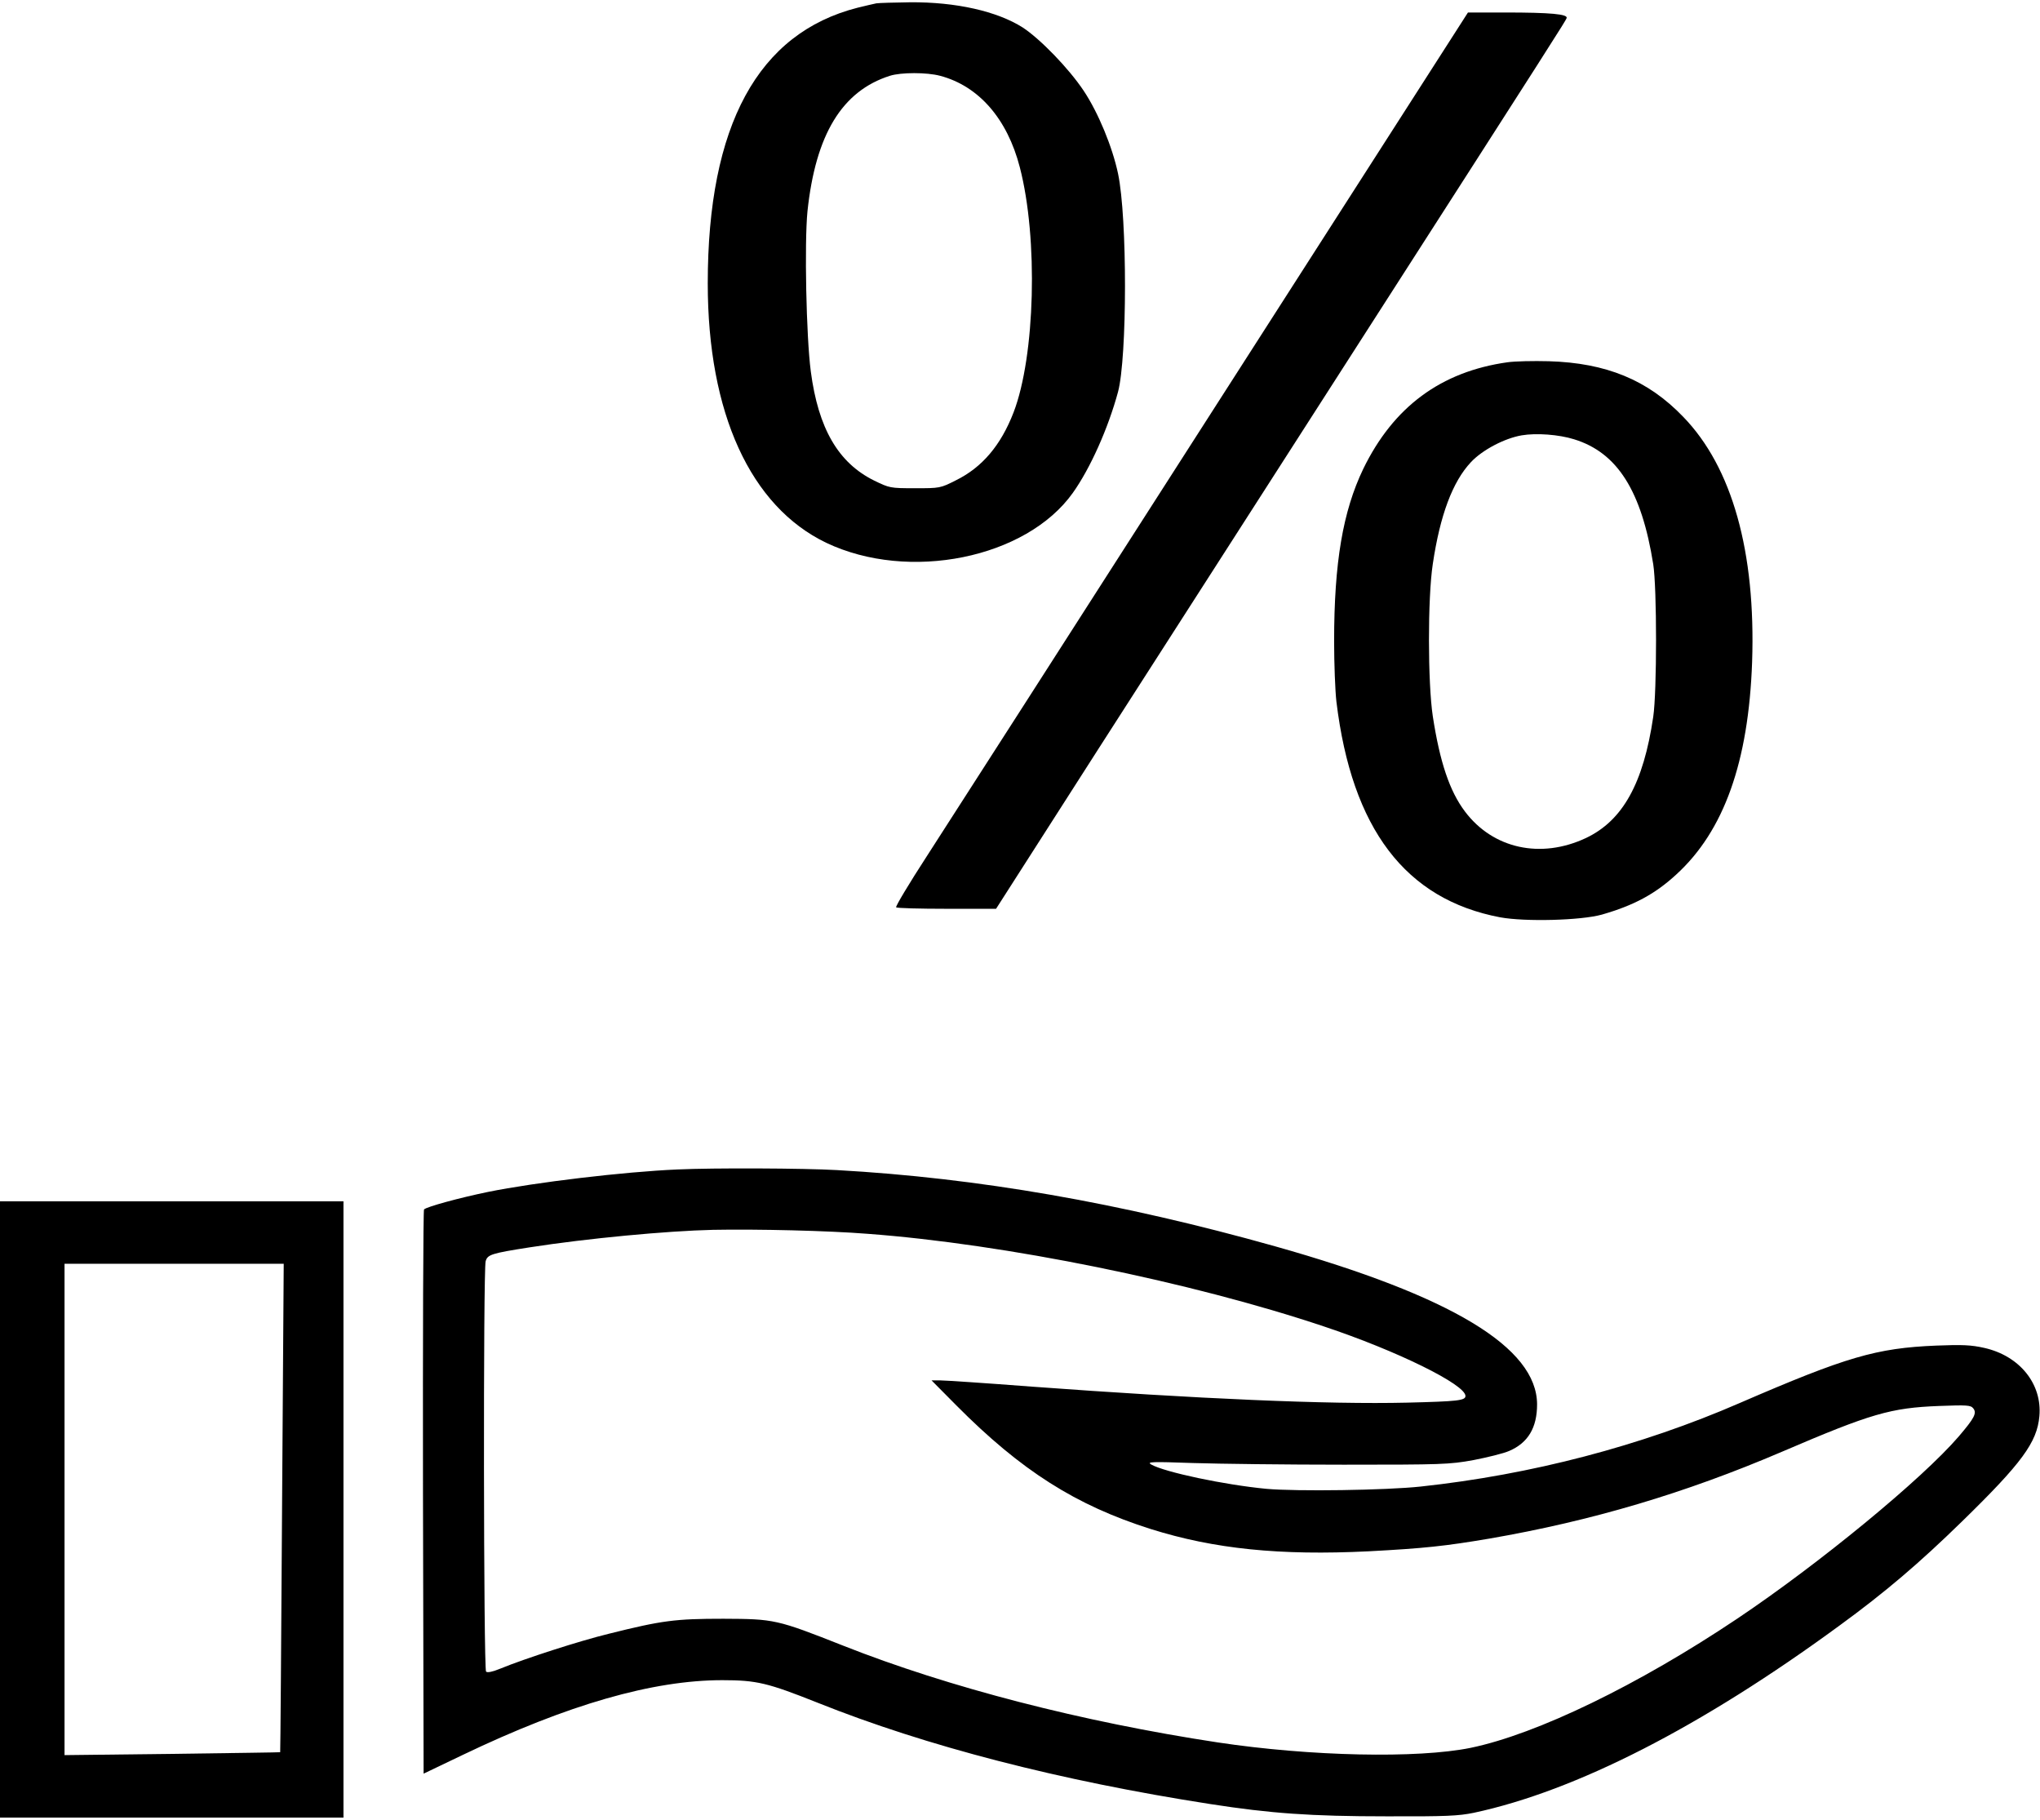
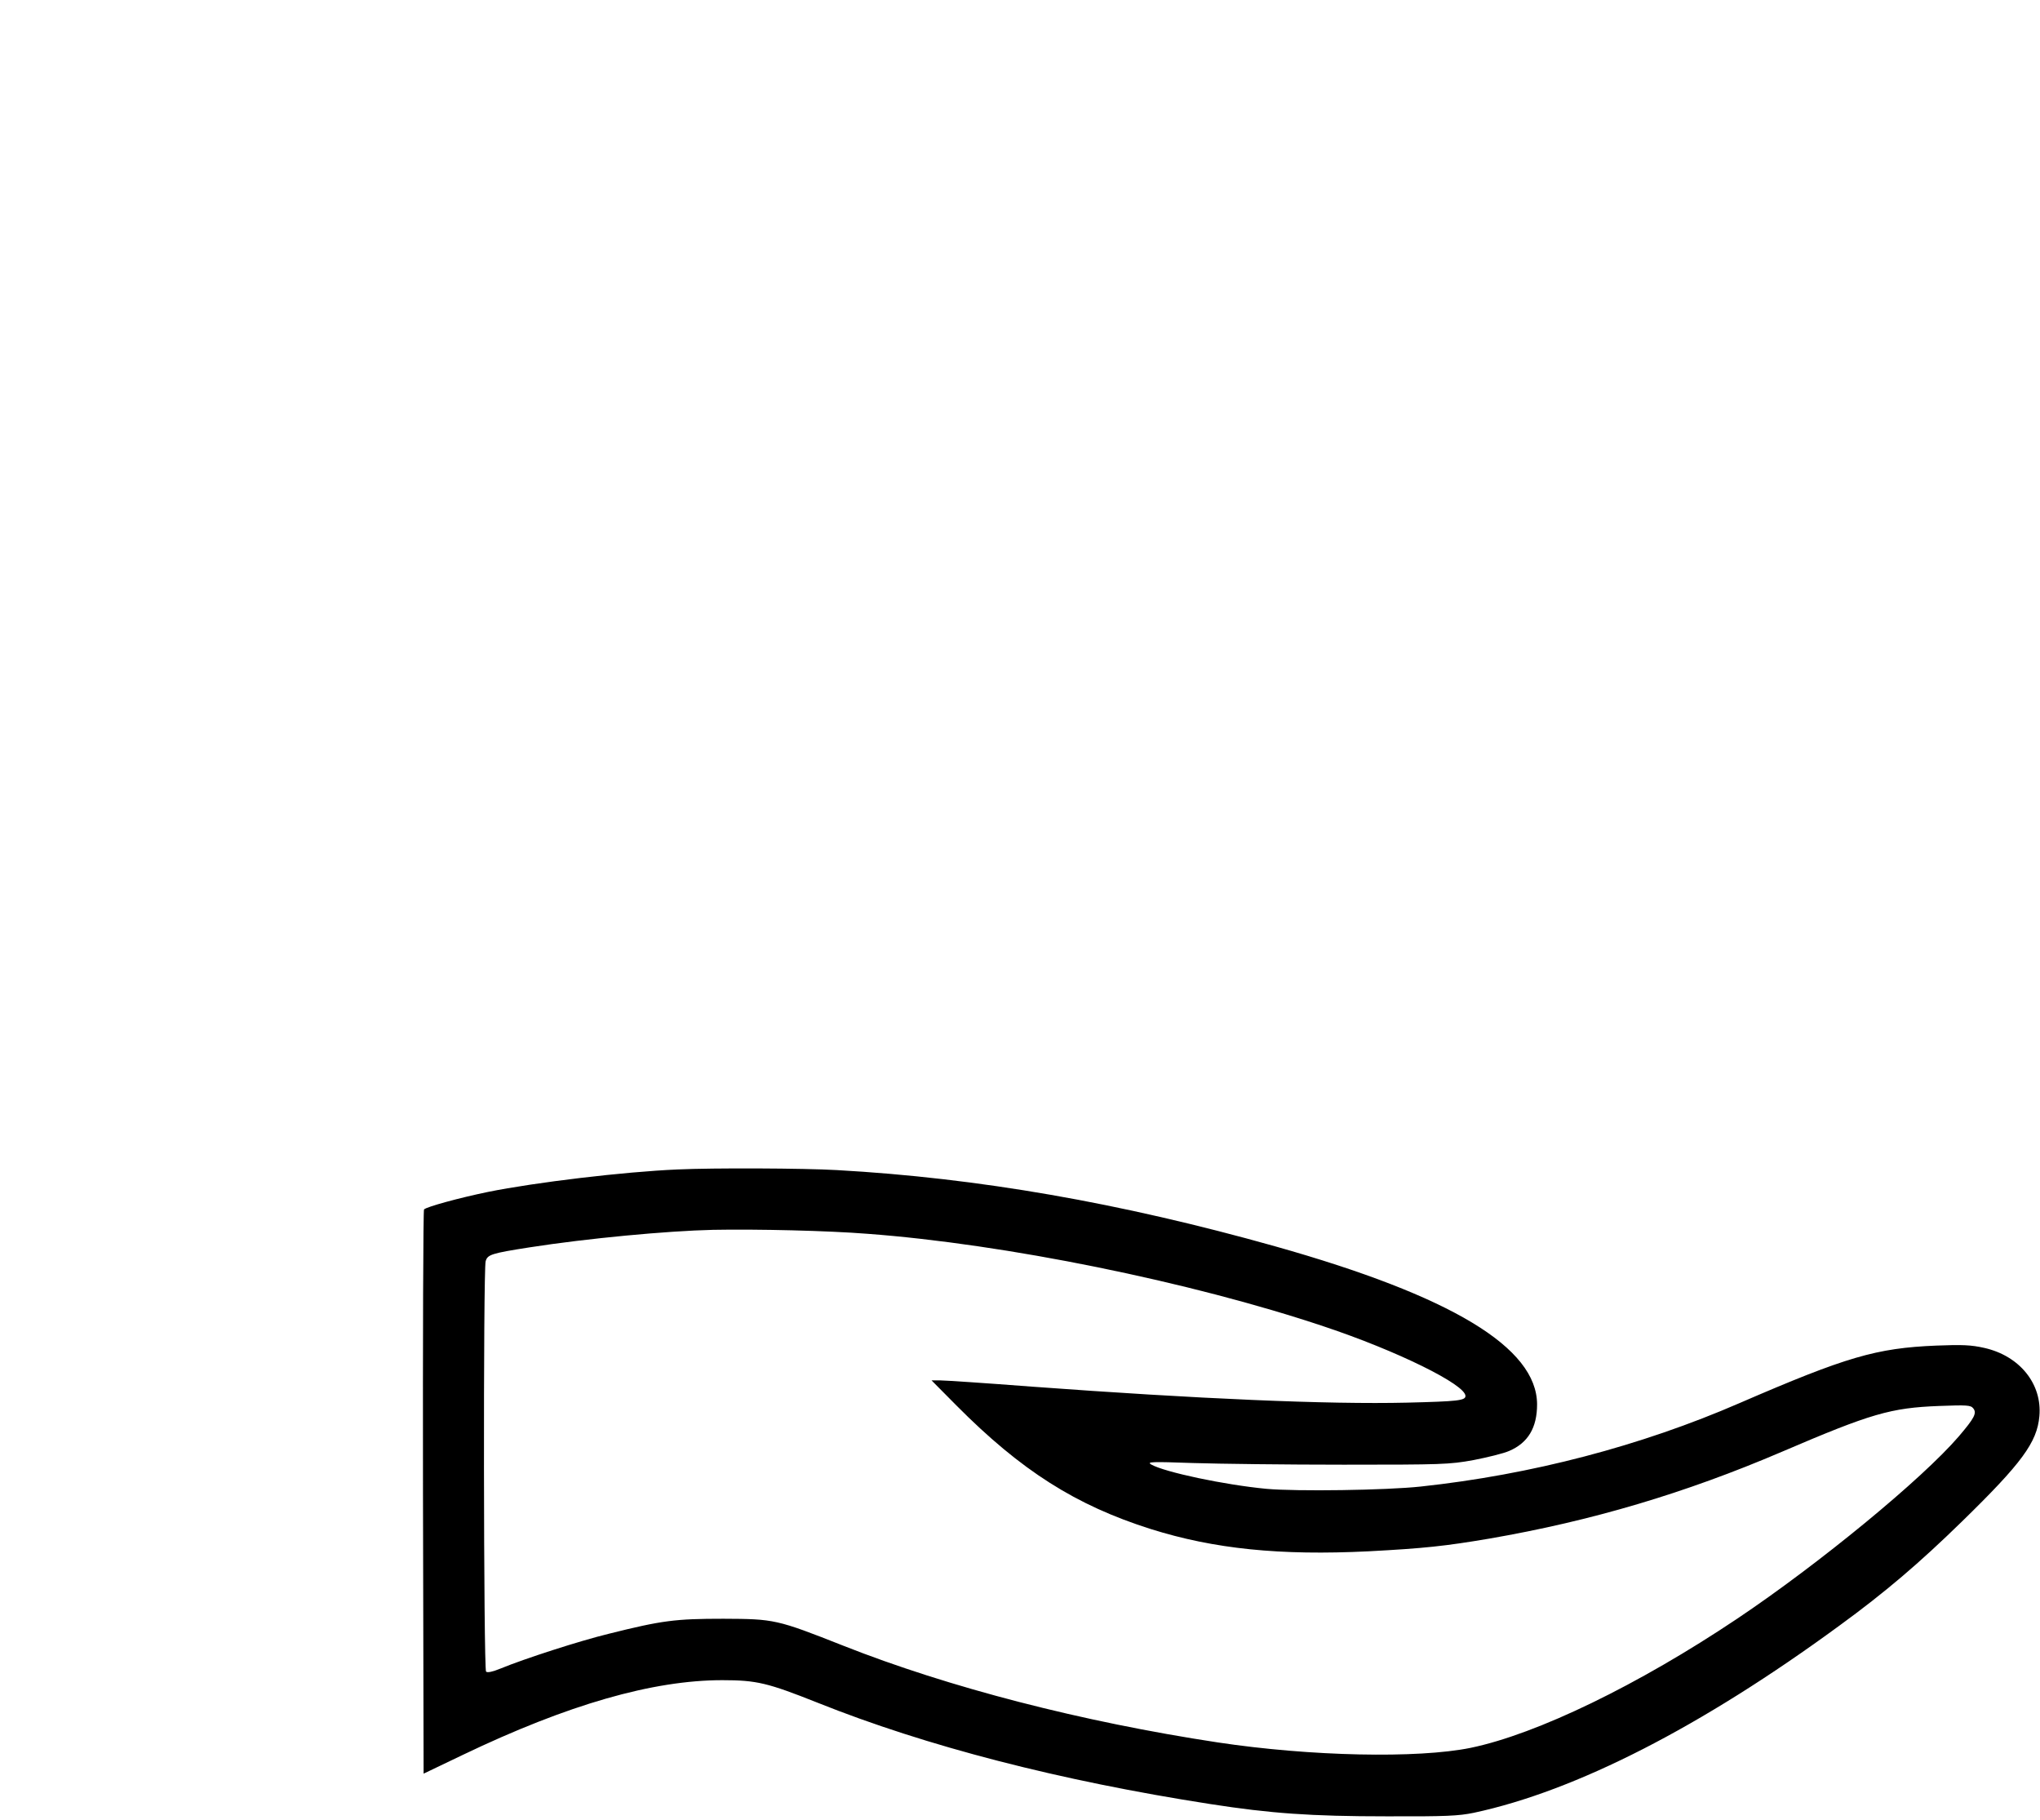
<svg xmlns="http://www.w3.org/2000/svg" version="1.0" width="980pt" height="874pt" viewBox="0 0 980 874" preserveAspectRatio="xMidYMid meet">
  <g transform="translate(0,874) scale(0.1,-0.1)" fill="#000000" stroke="none">
-     <path d="M4210 8724 c-14 -3 -54 -12 -90 -21 -479 -122 -720 -565 -720 -1324 0 -623 205 -1071 569 -1246 397 -189 961 -75 1185 240 84 118 170 311 217 485 44 166 45 835 0 1048 -27 128 -95 293 -165 398 -72 108 -209 249 -293 304 -123 78 -321 123 -542 121 -75 -1 -147 -3 -161 -5z m306 -348 c186 -49 323 -207 383 -439 89 -342 74 -908 -30 -1178 -61 -158 -151 -264 -277 -326 -75 -38 -77 -38 -197 -38 -119 0 -122 1 -196 37 -172 85 -268 250 -304 524 -22 168 -31 617 -16 769 39 369 166 578 396 651 53 17 178 17 241 0z" />
-     <path d="M5829 6773 c-673 -1050 -1292 -2015 -1377 -2146 -85 -131 -151 -241 -147 -245 4 -4 113 -7 243 -7 l237 0 493 770 c272 424 835 1301 1252 1950 946 1473 989 1541 996 1558 7 19 -76 27 -297 27 l-177 0 -1223 -1907z" />
-     <path d="M7242 7000 c-320 -45 -548 -214 -693 -512 -98 -204 -140 -450 -140 -828 0 -107 5 -238 11 -290 74 -611 332 -950 787 -1036 121 -22 387 -15 488 13 153 44 255 98 358 193 229 209 347 541 364 1020 18 530 -96 936 -331 1178 -170 177 -370 259 -646 267 -74 2 -163 0 -198 -5z m320 -370 c208 -64 324 -248 380 -600 18 -114 18 -612 0 -733 -47 -319 -146 -498 -323 -582 -217 -102 -447 -52 -582 128 -73 97 -120 236 -154 457 -24 160 -25 566 0 731 35 235 95 395 183 489 55 59 162 115 244 129 70 12 179 4 252 -19z" />
    <path d="M3255 3123 c-258 -11 -684 -62 -911 -108 -136 -28 -294 -71 -307 -84 -4 -4 -6 -615 -5 -1359 l3 -1351 188 90 c505 242 913 359 1247 359 165 0 218 -13 457 -108 522 -209 1165 -375 1887 -487 289 -45 485 -59 846 -59 287 -1 347 2 420 17 491 105 1093 413 1755 898 221 161 385 301 590 501 287 280 361 380 372 506 14 155 -95 290 -265 328 -62 14 -105 16 -231 11 -288 -12 -431 -54 -944 -276 -474 -206 -1001 -344 -1532 -401 -167 -18 -596 -24 -741 -11 -201 19 -489 80 -554 117 -22 13 2 14 200 7 124 -4 450 -8 725 -8 473 0 507 1 623 22 67 13 145 32 172 44 91 39 134 112 134 224 -1 273 -411 520 -1259 759 -744 209 -1426 328 -2105 366 -159 9 -590 11 -765 3z m912 -309 c660 -49 1551 -230 2193 -445 351 -117 680 -279 680 -334 0 -22 -38 -26 -280 -32 -379 -9 -1005 18 -1805 77 -220 17 -418 30 -440 30 l-40 0 120 -121 c311 -313 573 -479 933 -593 305 -96 621 -128 1047 -107 265 14 368 25 580 61 492 85 940 218 1405 417 429 184 523 211 755 220 133 5 152 4 164 -11 19 -23 6 -47 -69 -135 -176 -205 -671 -612 -1065 -876 -473 -317 -961 -554 -1280 -620 -255 -52 -770 -41 -1215 26 -652 99 -1292 264 -1800 465 -319 126 -330 128 -575 129 -231 0 -294 -8 -550 -72 -140 -34 -406 -120 -520 -167 -39 -16 -63 -21 -70 -15 -12 12 -14 1929 -2 1971 9 32 26 38 212 67 276 43 659 79 880 84 214 4 553 -4 742 -19z" />
-     <path d="M0 1490 l0 -1480 825 0 825 0 0 1480 0 1480 -825 0 -825 0 0 -1480z m1355 8 c-4 -645 -8 -1174 -9 -1174 0 -1 -234 -4 -518 -8 l-518 -6 0 1180 0 1180 526 0 527 0 -8 -1172z" />
  </g>
</svg>